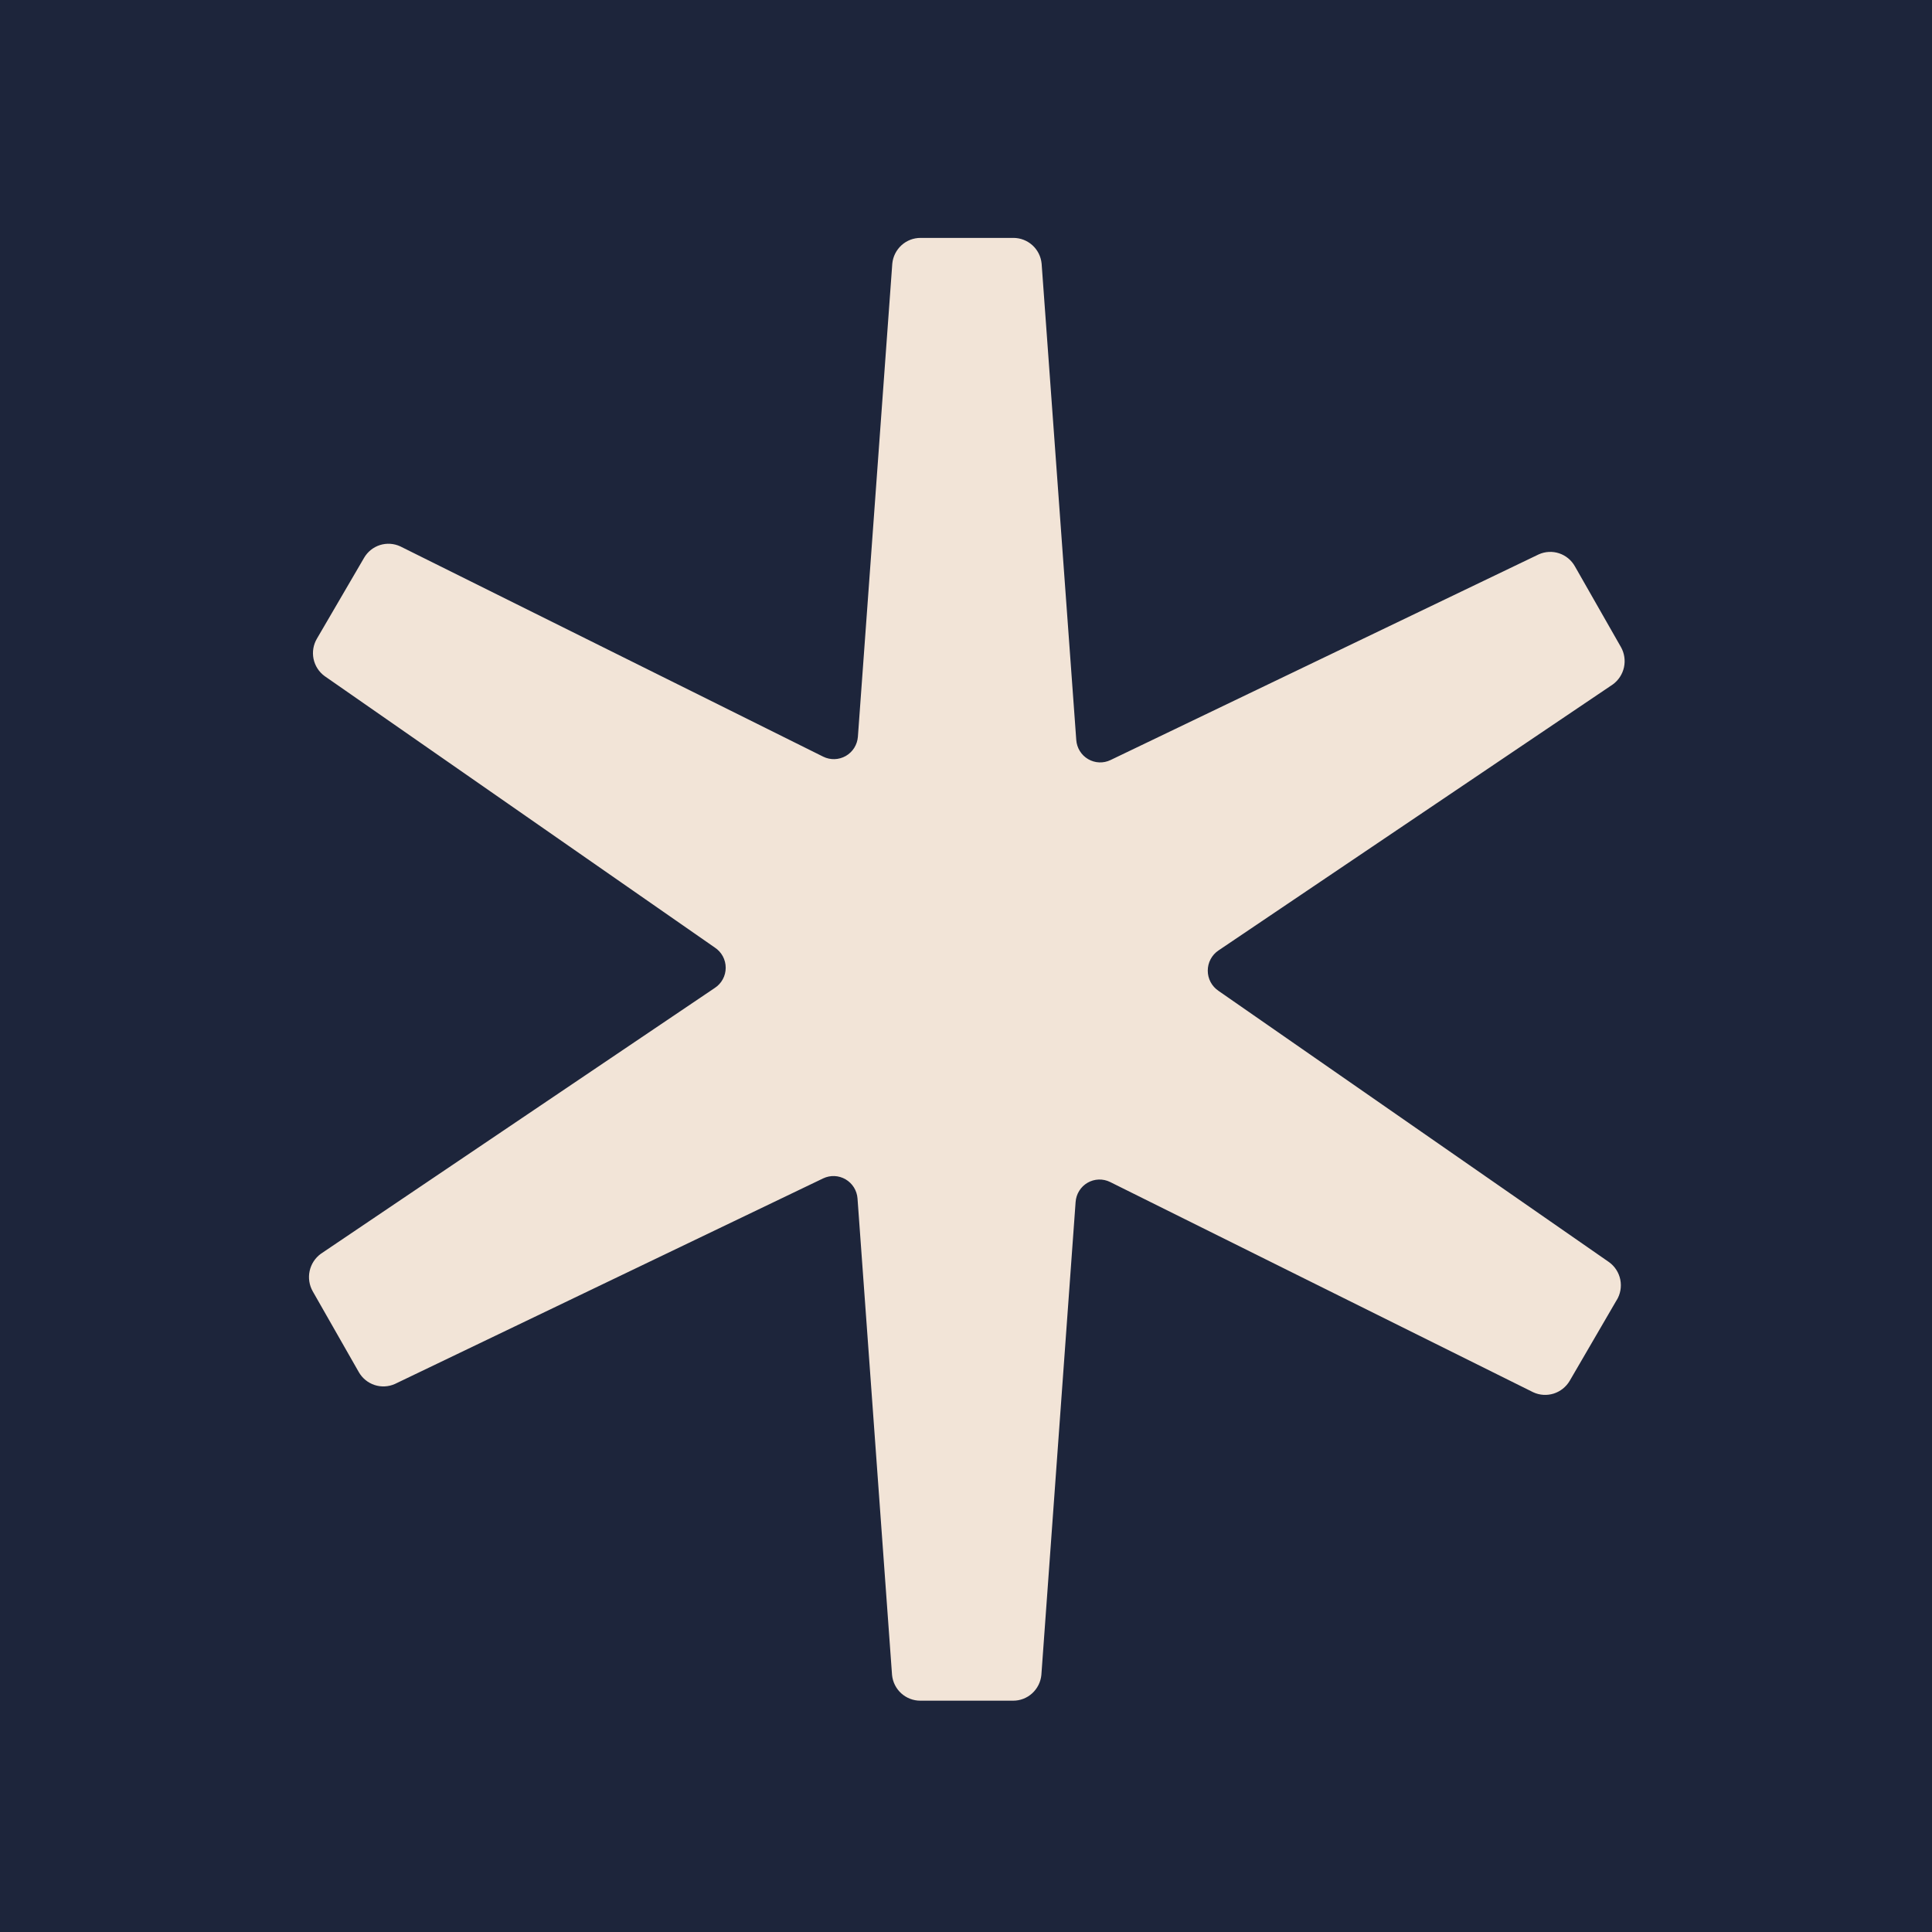
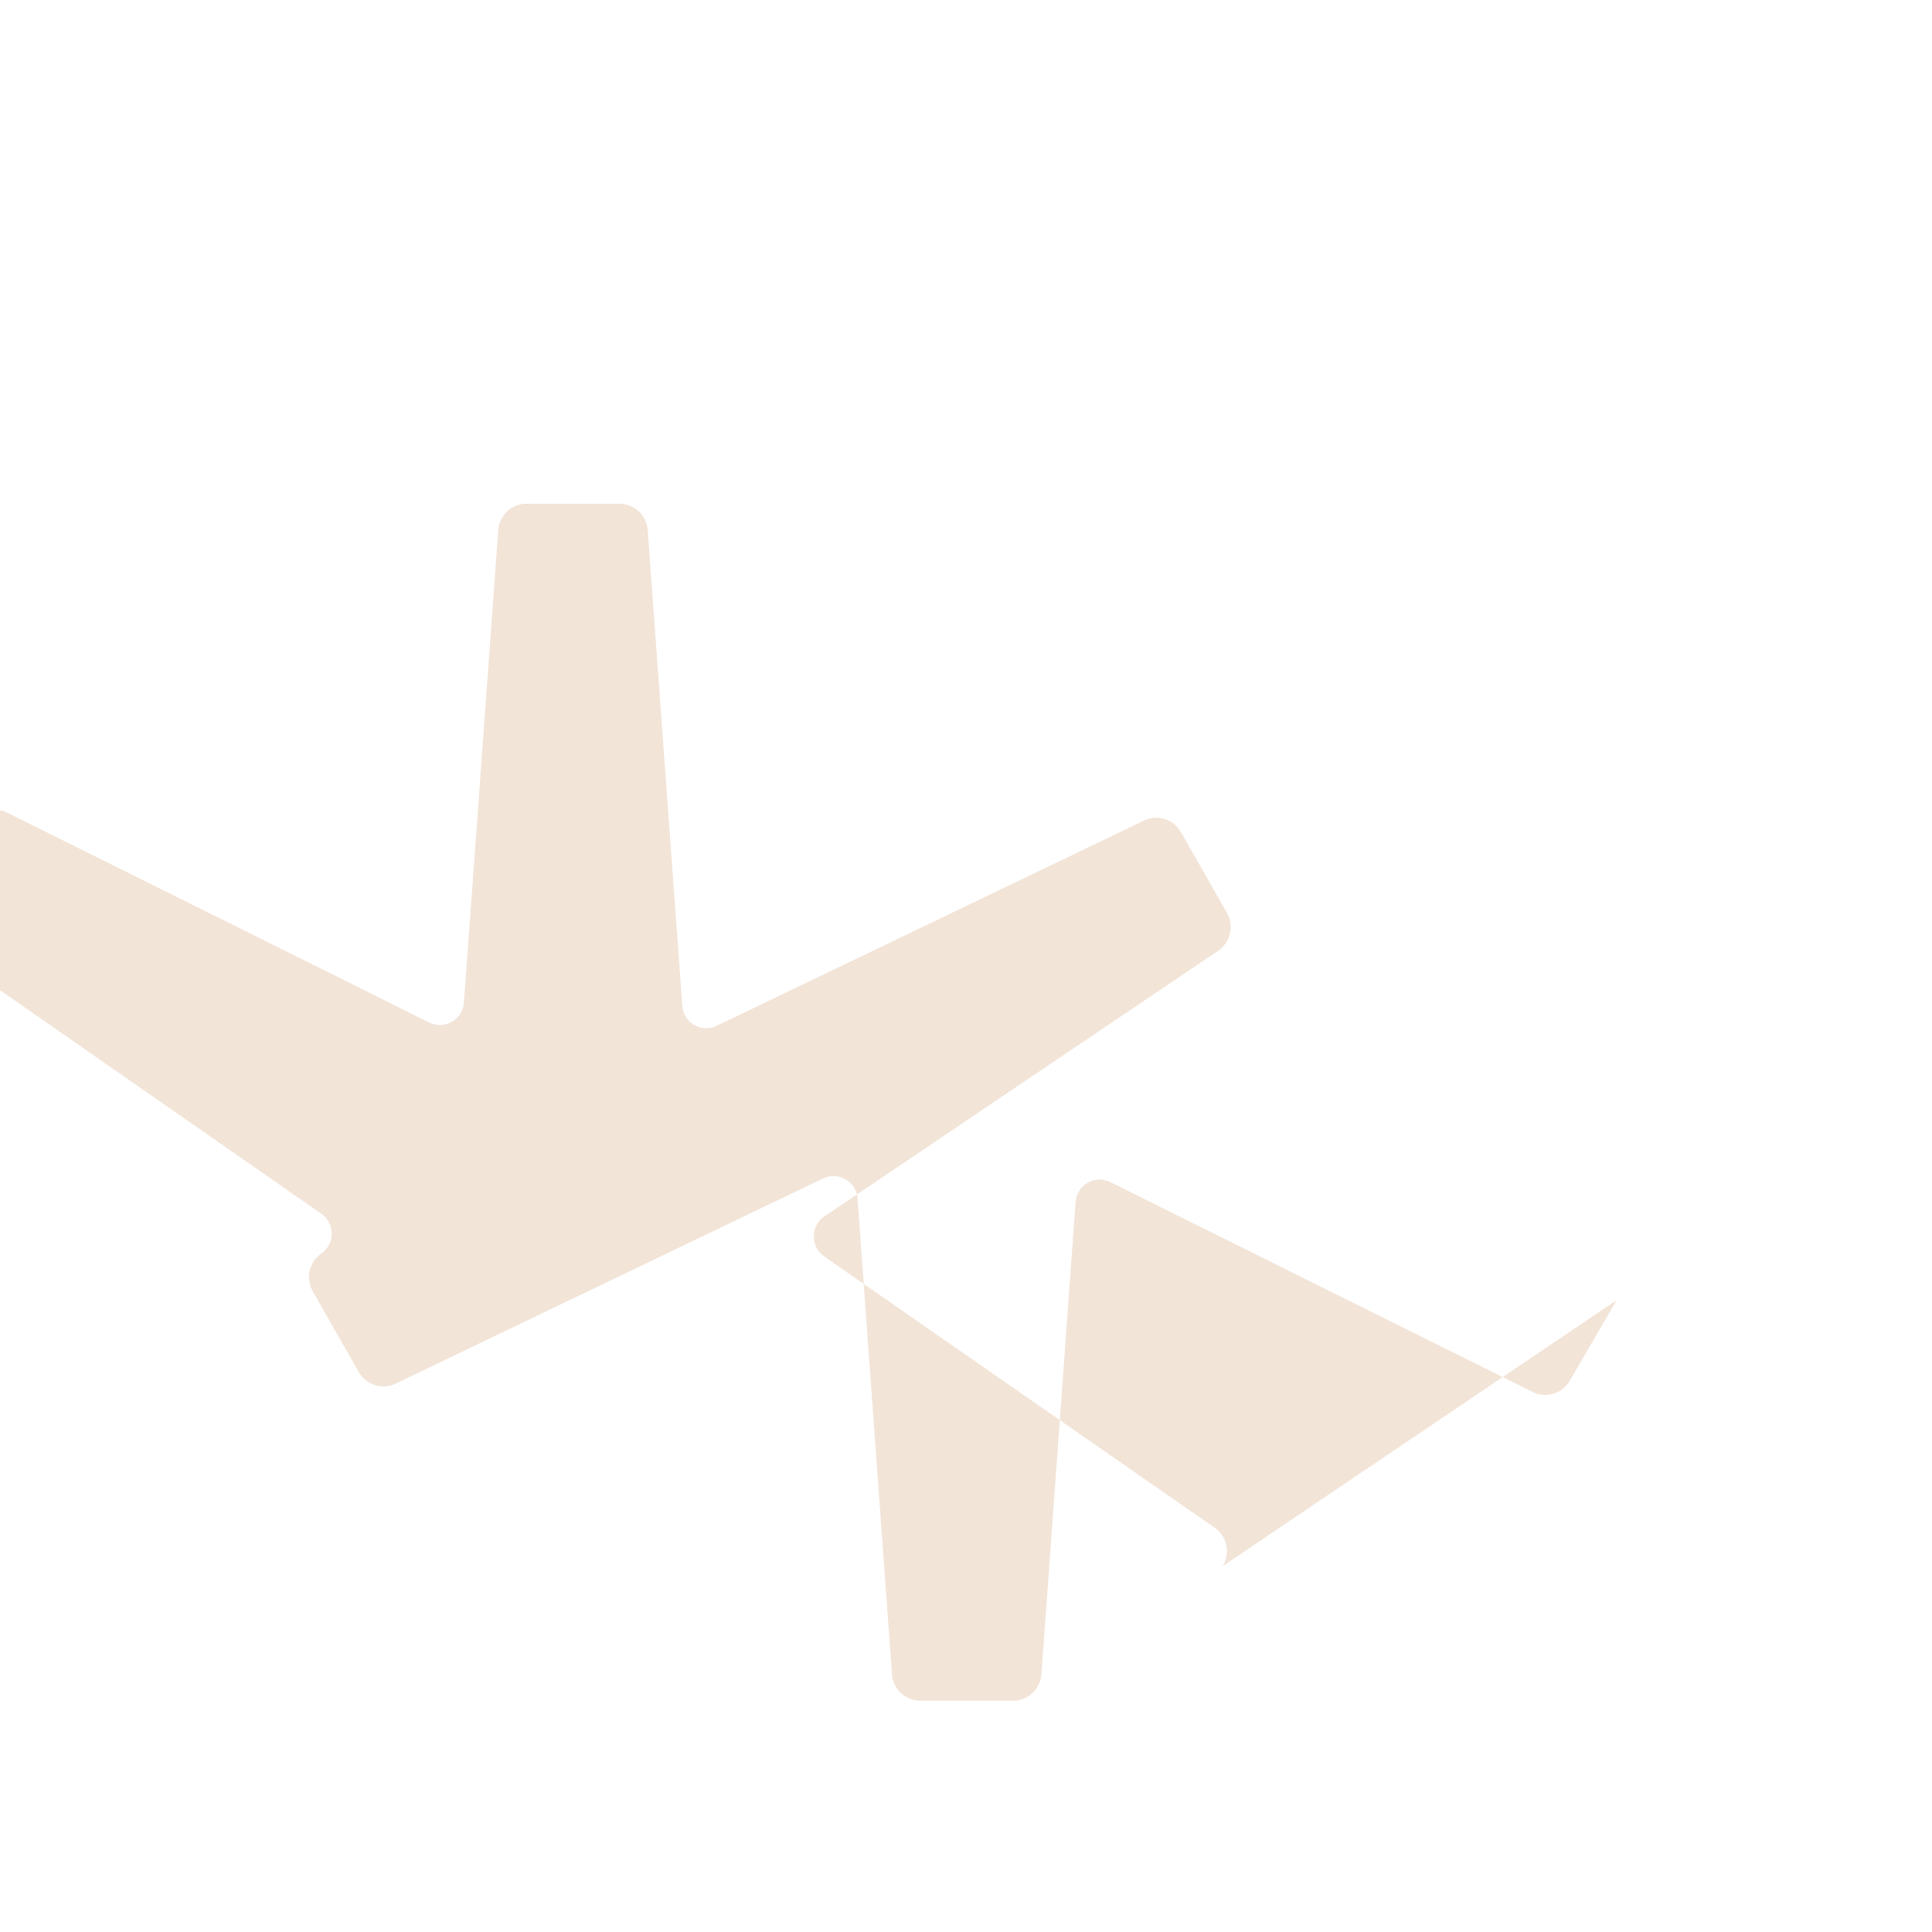
<svg xmlns="http://www.w3.org/2000/svg" id="Layer_1" data-name="Layer 1" viewBox="0 0 616.63 616.63">
  <defs>
    <style>
      .cls-1 {
        fill: #1d253b;
      }

      .cls-2 {
        fill: #f2e4d7;
      }
    </style>
  </defs>
-   <rect class="cls-1" width="616.63" height="616.63" />
-   <path id="All_favicon" data-name="All favicon" class="cls-2" d="M515.98,414.96l-14.99,25.76c-1.15,1.94-2.97,3.39-5.11,4.07-2.15.67-4.46.53-6.51-.42l-135.05-67.11c-1.13-.56-2.37-.83-3.63-.79-1.26.04-2.48.39-3.57,1.02-1.09.63-2.01,1.52-2.67,2.59-.67,1.07-1.06,2.29-1.15,3.55l-10.93,150.97c-.22,2.25-1.27,4.33-2.93,5.85-1.67,1.52-3.83,2.36-6.08,2.35h-29.64c-2.25,0-4.41-.84-6.08-2.35-1.67-1.52-2.71-3.6-2.93-5.85l-11.02-152.09c-.09-1.25-.49-2.46-1.15-3.53-.66-1.06-1.58-1.95-2.66-2.58-1.08-.63-2.3-.99-3.55-1.04-1.25-.05-2.49.21-3.62.75l-136.68,65.61c-2.05.91-4.37,1.03-6.5.32-2.13-.71-3.92-2.18-5.03-4.14l-14.69-25.76c-1.11-1.97-1.46-4.28-.98-6.49.48-2.21,1.76-4.17,3.58-5.49l125.74-84.85c1.07-.7,1.94-1.65,2.55-2.78.61-1.12.92-2.38.92-3.66s-.32-2.54-.92-3.66c-.61-1.12-1.48-2.08-2.55-2.78l-124.55-86.65c-1.82-1.33-3.08-3.3-3.53-5.51-.45-2.22-.06-4.52,1.1-6.47l15.03-25.76c1.13-1.95,2.94-3.4,5.08-4.08,2.14-.67,4.45-.52,6.49.43l134.97,67.11c1.13.56,2.38.83,3.63.79,1.26-.04,2.49-.39,3.58-1.01,1.09-.63,2.01-1.51,2.69-2.58.67-1.07,1.07-2.29,1.17-3.55l10.98-151.02c.22-2.25,1.27-4.33,2.93-5.85,1.67-1.52,3.83-2.35,6.08-2.35h29.64c2.25,0,4.41.84,6.08,2.35,1.67,1.52,2.71,3.6,2.93,5.85l11.06,152.05c.09,1.25.48,2.46,1.14,3.53.66,1.07,1.57,1.95,2.65,2.58,1.08.63,2.29.99,3.54,1.04,1.25.05,2.49-.21,3.61-.75l136.68-65.65c2.05-.92,4.37-1.04,6.5-.33,2.13.71,3.93,2.19,5.03,4.16l14.69,25.76c1.11,1.96,1.45,4.27.97,6.47-.48,2.2-1.76,4.15-3.58,5.47l-125.83,84.89c-1.06.71-1.92,1.66-2.52,2.79-.6,1.12-.91,2.38-.91,3.66s.31,2.53.91,3.66c.6,1.12,1.47,2.08,2.52,2.79l124.63,86.57c1.87,1.34,3.16,3.35,3.61,5.61.45,2.26.03,4.62-1.18,6.58Z" />
+   <path id="All_favicon" data-name="All favicon" class="cls-2" d="M515.98,414.96l-14.99,25.76c-1.15,1.94-2.97,3.39-5.11,4.07-2.15.67-4.46.53-6.51-.42l-135.05-67.11c-1.13-.56-2.37-.83-3.63-.79-1.26.04-2.48.39-3.57,1.02-1.09.63-2.01,1.52-2.67,2.59-.67,1.07-1.06,2.29-1.15,3.55l-10.93,150.97c-.22,2.25-1.27,4.33-2.93,5.85-1.67,1.52-3.83,2.36-6.08,2.35h-29.64c-2.25,0-4.41-.84-6.08-2.35-1.67-1.52-2.71-3.6-2.93-5.85l-11.02-152.09c-.09-1.25-.49-2.46-1.15-3.53-.66-1.06-1.58-1.95-2.66-2.58-1.08-.63-2.3-.99-3.55-1.04-1.25-.05-2.49.21-3.62.75l-136.68,65.61c-2.05.91-4.37,1.03-6.5.32-2.13-.71-3.92-2.18-5.03-4.14l-14.69-25.76c-1.11-1.97-1.46-4.28-.98-6.49.48-2.21,1.76-4.17,3.58-5.49c1.07-.7,1.94-1.65,2.55-2.78.61-1.12.92-2.38.92-3.66s-.32-2.54-.92-3.66c-.61-1.12-1.48-2.08-2.55-2.78l-124.55-86.65c-1.82-1.33-3.08-3.3-3.53-5.51-.45-2.22-.06-4.52,1.1-6.47l15.03-25.76c1.13-1.95,2.94-3.4,5.08-4.08,2.14-.67,4.45-.52,6.49.43l134.97,67.11c1.13.56,2.38.83,3.63.79,1.26-.04,2.49-.39,3.58-1.01,1.09-.63,2.01-1.51,2.69-2.58.67-1.07,1.07-2.29,1.17-3.55l10.98-151.02c.22-2.25,1.27-4.33,2.93-5.85,1.67-1.52,3.83-2.35,6.08-2.35h29.64c2.25,0,4.41.84,6.08,2.35,1.67,1.52,2.71,3.6,2.93,5.85l11.06,152.05c.09,1.25.48,2.46,1.14,3.53.66,1.07,1.57,1.95,2.65,2.58,1.08.63,2.29.99,3.54,1.04,1.25.05,2.49-.21,3.61-.75l136.68-65.65c2.05-.92,4.37-1.04,6.5-.33,2.13.71,3.93,2.19,5.03,4.16l14.69,25.76c1.11,1.96,1.45,4.27.97,6.47-.48,2.2-1.76,4.15-3.58,5.47l-125.83,84.89c-1.06.71-1.92,1.66-2.52,2.79-.6,1.12-.91,2.38-.91,3.66s.31,2.53.91,3.66c.6,1.12,1.47,2.08,2.52,2.79l124.63,86.57c1.87,1.34,3.16,3.35,3.61,5.61.45,2.26.03,4.62-1.18,6.58Z" />
</svg>